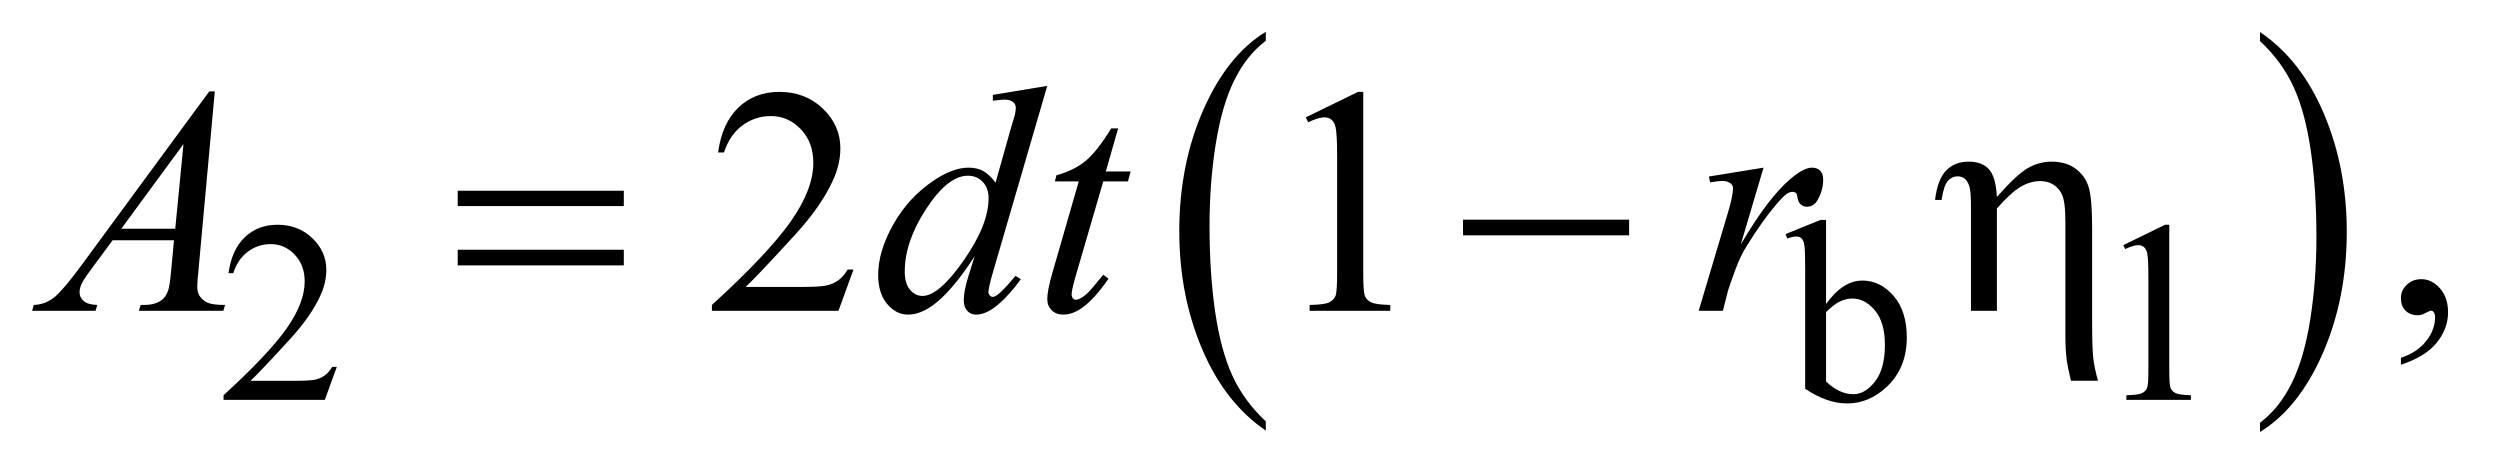
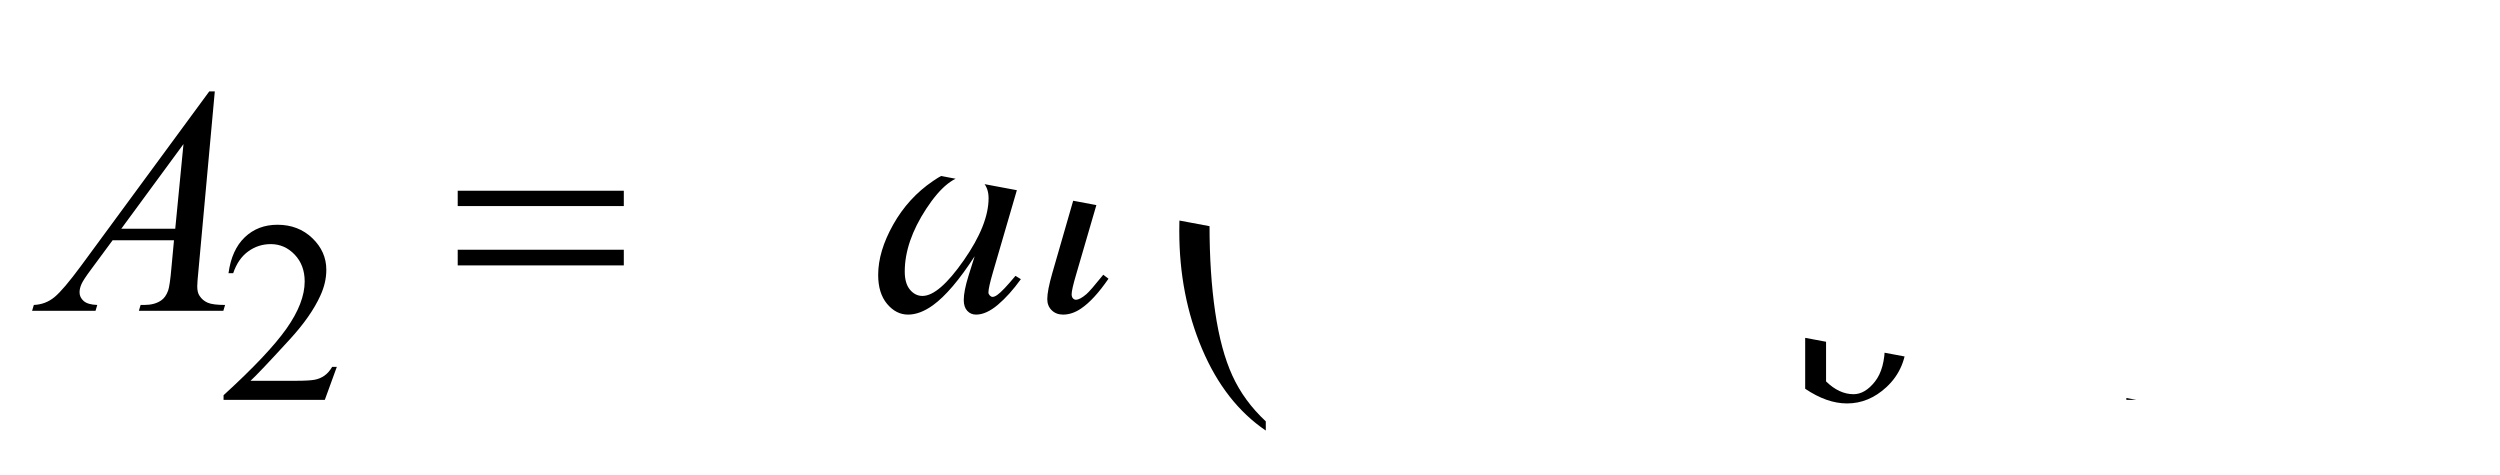
<svg xmlns="http://www.w3.org/2000/svg" stroke-dasharray="none" shape-rendering="auto" font-family="'Dialog'" text-rendering="auto" width="121" fill-opacity="1" color-interpolation="auto" color-rendering="auto" preserveAspectRatio="xMidYMid meet" font-size="12px" viewBox="0 0 121 23" fill="black" stroke="black" image-rendering="auto" stroke-miterlimit="10" stroke-linecap="square" stroke-linejoin="miter" font-style="normal" stroke-width="1" height="23" stroke-dashoffset="0" font-weight="normal" stroke-opacity="1">
  <defs id="genericDefs" />
  <g>
    <defs id="defs1">
      <clipPath clipPathUnits="userSpaceOnUse" id="clipPath1">
        <path d="M1.14 1.399 L77.834 1.399 L77.834 15.763 L1.14 15.763 L1.14 1.399 Z" />
      </clipPath>
      <clipPath clipPathUnits="userSpaceOnUse" id="clipPath2">
-         <path d="M36.426 44.707 L36.426 503.621 L2486.699 503.621 L2486.699 44.707 Z" />
+         <path d="M36.426 44.707 L36.426 503.621 L2486.699 503.621 Z" />
      </clipPath>
    </defs>
    <g transform="scale(1.576,1.576) translate(-1.14,-1.399) matrix(0.031,0,0,0.031,0,0)">
      <path d="M1290.75 462.547 L1290.75 471.672 Q1250.234 444.125 1227.641 390.828 Q1205.047 337.531 1205.047 274.156 Q1205.047 208.25 1228.797 154.109 Q1252.547 99.969 1290.75 76.656 L1290.75 85.562 Q1271.641 99.969 1259.375 124.984 Q1247.109 149.984 1241.062 188.453 Q1235.016 226.906 1235.016 268.656 Q1235.016 315.906 1240.594 354.062 Q1246.188 392.203 1257.672 417.312 Q1269.156 442.422 1290.75 462.547 Z" stroke="none" clip-path="url(#clipPath2)" />
    </g>
    <g transform="matrix(0.049,0,0,0.049,-1.797,-2.205)">
-       <path d="M2268.984 85.562 L2268.984 76.656 Q2309.516 104 2332.109 157.297 Q2354.703 210.594 2354.703 273.953 Q2354.703 339.859 2330.938 394.109 Q2307.188 448.359 2268.984 471.672 L2268.984 462.547 Q2288.234 448.141 2300.5 423.125 Q2312.781 398.125 2318.75 359.781 Q2324.734 321.422 2324.734 279.453 Q2324.734 232.422 2319.219 194.172 Q2313.703 155.906 2302.141 130.797 Q2290.578 105.688 2268.984 85.562 Z" stroke="none" clip-path="url(#clipPath2)" />
-     </g>
+       </g>
    <g transform="matrix(0.049,0,0,0.049,-1.797,-2.205)">
      <path d="M369.375 407.375 L357.5 440 L257.5 440 L257.5 435.375 Q301.625 395.125 319.625 369.625 Q337.625 344.125 337.625 323 Q337.625 306.875 327.75 296.5 Q317.875 286.125 304.125 286.125 Q291.625 286.125 281.688 293.438 Q271.75 300.75 267 314.875 L262.375 314.875 Q265.5 291.75 278.438 279.375 Q291.375 267 310.75 267 Q331.375 267 345.188 280.25 Q359 293.5 359 311.5 Q359 324.375 353 337.25 Q343.75 357.5 323 380.125 Q291.875 414.125 284.125 421.125 L328.375 421.125 Q341.875 421.125 347.312 420.125 Q352.75 419.125 357.125 416.062 Q361.5 413 364.75 407.375 L369.375 407.375 ZM1840.375 345.25 Q1857 322.125 1876.25 322.125 Q1893.875 322.125 1907 337.188 Q1920.125 352.25 1920.125 378.375 Q1920.125 408.875 1899.875 427.5 Q1882.5 443.5 1861.125 443.5 Q1851.125 443.5 1840.812 439.875 Q1830.5 436.25 1819.75 429 L1819.75 310.375 Q1819.75 290.875 1818.812 286.375 Q1817.875 281.875 1815.875 280.25 Q1813.875 278.625 1810.875 278.625 Q1807.375 278.625 1802.125 280.625 L1800.375 276.25 L1834.75 262.25 L1840.375 262.25 L1840.375 345.25 ZM1840.375 353.25 L1840.375 421.75 Q1846.75 428 1853.562 431.188 Q1860.375 434.375 1867.5 434.375 Q1878.875 434.375 1888.688 421.875 Q1898.5 409.375 1898.5 385.5 Q1898.5 363.5 1888.688 351.688 Q1878.875 339.875 1866.375 339.875 Q1859.75 339.875 1853.125 343.25 Q1848.125 345.75 1840.375 353.25 ZM2134 287.125 L2175.25 267 L2179.375 267 L2179.375 410.125 Q2179.375 424.375 2180.562 427.875 Q2181.75 431.375 2185.5 433.25 Q2189.25 435.125 2200.75 435.375 L2200.75 440 L2137 440 L2137 435.375 Q2149 435.125 2152.5 433.312 Q2156 431.5 2157.375 428.438 Q2158.75 425.375 2158.75 410.125 L2158.75 318.625 Q2158.75 300.125 2157.5 294.875 Q2156.625 290.875 2154.312 289 Q2152 287.125 2148.75 287.125 Q2144.125 287.125 2135.875 291 L2134 287.125 Z" stroke="none" clip-path="url(#clipPath2)" />
    </g>
    <g transform="matrix(0.049,0,0,0.049,-1.797,-2.205)">
-       <path d="M879.719 311.219 L864.875 352 L739.875 352 L739.875 346.219 Q795.031 295.906 817.531 264.031 Q840.031 232.156 840.031 205.75 Q840.031 185.594 827.688 172.625 Q815.344 159.656 798.156 159.656 Q782.531 159.656 770.109 168.797 Q757.688 177.938 751.75 195.594 L745.969 195.594 Q749.875 166.688 766.047 151.219 Q782.219 135.75 806.438 135.75 Q832.219 135.75 849.484 152.312 Q866.75 168.875 866.75 191.375 Q866.75 207.469 859.25 223.562 Q847.688 248.875 821.75 277.156 Q782.844 319.656 773.156 328.406 L828.469 328.406 Q845.344 328.406 852.141 327.156 Q858.938 325.906 864.406 322.078 Q869.875 318.25 873.938 311.219 L879.719 311.219 ZM1326.5 160.906 L1378.062 135.75 L1383.219 135.75 L1383.219 314.656 Q1383.219 332.469 1384.703 336.844 Q1386.188 341.219 1390.875 343.562 Q1395.562 345.906 1409.938 346.219 L1409.938 352 L1330.25 352 L1330.25 346.219 Q1345.25 345.906 1349.625 343.641 Q1354 341.375 1355.719 337.547 Q1357.438 333.719 1357.438 314.656 L1357.438 200.281 Q1357.438 177.156 1355.875 170.594 Q1354.781 165.594 1351.891 163.25 Q1349 160.906 1344.938 160.906 Q1339.156 160.906 1328.844 165.75 L1326.5 160.906 ZM2408.188 405.281 L2408.188 398.406 Q2424.281 393.094 2433.109 381.922 Q2441.938 370.75 2441.938 358.25 Q2441.938 355.281 2440.531 353.25 Q2439.438 351.844 2438.344 351.844 Q2436.625 351.844 2430.844 354.969 Q2428.031 356.375 2424.906 356.375 Q2417.25 356.375 2412.719 351.844 Q2408.188 347.312 2408.188 339.344 Q2408.188 331.688 2414.047 326.219 Q2419.906 320.75 2428.344 320.75 Q2438.656 320.75 2446.703 329.734 Q2454.75 338.719 2454.75 353.562 Q2454.75 369.656 2443.578 383.484 Q2432.406 397.312 2408.188 405.281 Z" stroke="none" clip-path="url(#clipPath2)" />
-     </g>
+       </g>
    <g transform="matrix(0.049,0,0,0.049,-1.797,-2.205)">
      <path d="M248.844 135.281 L232.75 311.531 Q231.5 323.875 231.5 327.781 Q231.5 334.031 233.844 337.312 Q236.812 341.844 241.891 344.031 Q246.969 346.219 259 346.219 L257.281 352 L173.844 352 L175.562 346.219 L179.156 346.219 Q189.312 346.219 195.719 341.844 Q200.25 338.875 202.75 332 Q204.469 327.156 206.031 309.188 L208.531 282.312 L147.906 282.312 L126.344 311.531 Q119 321.375 117.125 325.672 Q115.25 329.969 115.25 333.719 Q115.25 338.719 119.312 342.312 Q123.375 345.906 132.75 346.219 L131.031 352 L68.375 352 L70.094 346.219 Q81.656 345.75 90.484 338.484 Q99.312 331.219 116.812 307.469 L243.375 135.281 L248.844 135.281 ZM217.906 187.312 L156.5 270.906 L209.781 270.906 L217.906 187.312 ZM1071.125 129.812 L1017.375 314.188 Q1013 329.188 1013 333.875 Q1013 335.438 1014.328 336.844 Q1015.656 338.25 1017.062 338.25 Q1019.094 338.25 1021.906 336.219 Q1027.219 332.469 1039.719 317.469 L1045.031 320.75 Q1033.781 336.375 1022.297 346.062 Q1010.812 355.75 1000.812 355.75 Q995.5 355.75 992.062 352 Q988.625 348.25 988.625 341.375 Q988.625 332.469 993.312 317.469 L999.406 298.094 Q976.75 333.094 958.156 346.531 Q945.344 355.75 933.625 355.75 Q921.75 355.75 912.922 345.203 Q904.094 334.656 904.094 316.531 Q904.094 293.25 918.938 266.844 Q933.781 240.438 958.156 223.875 Q977.375 210.594 993.469 210.594 Q1001.906 210.594 1008 214.031 Q1014.094 217.469 1020.031 225.438 L1035.344 171.062 Q1037.062 165.281 1038.156 161.844 Q1040.031 155.594 1040.031 151.531 Q1040.031 148.25 1037.688 146.062 Q1034.406 143.406 1029.25 143.406 Q1025.656 143.406 1017.375 144.5 L1017.375 138.719 L1071.125 129.812 ZM1013.156 240.75 Q1013.156 230.75 1007.375 224.656 Q1001.594 218.562 992.688 218.562 Q973 218.562 951.672 251.062 Q930.344 283.562 930.344 313.25 Q930.344 324.969 935.5 331.141 Q940.656 337.312 947.844 337.312 Q964.094 337.312 988.625 302.156 Q1013.156 267 1013.156 240.75 ZM1141.125 171.844 L1128.938 214.344 L1153.469 214.344 L1150.812 224.188 L1126.438 224.188 L1099.562 316.375 Q1095.188 331.219 1095.188 335.594 Q1095.188 338.25 1096.438 339.656 Q1097.688 341.062 1099.406 341.062 Q1103.312 341.062 1109.719 335.594 Q1113.469 332.469 1126.438 316.375 L1131.594 320.281 Q1117.219 341.219 1104.406 349.812 Q1095.656 355.75 1086.75 355.75 Q1079.875 355.75 1075.5 351.453 Q1071.125 347.156 1071.125 340.438 Q1071.125 332 1076.125 314.656 L1102.219 224.188 L1078.625 224.188 L1080.188 218.094 Q1097.375 213.406 1108.781 204.109 Q1120.188 194.812 1134.25 171.844 L1141.125 171.844 ZM1724.719 219.344 L1778.625 210.594 L1756.125 286.531 Q1783.469 239.812 1805.812 221.219 Q1818.469 210.594 1826.438 210.594 Q1831.594 210.594 1834.562 213.641 Q1837.531 216.688 1837.531 222.469 Q1837.531 232.781 1832.219 242.156 Q1828.469 249.188 1821.438 249.188 Q1817.844 249.188 1815.266 246.844 Q1812.688 244.5 1812.062 239.656 Q1811.75 236.688 1810.656 235.75 Q1809.406 234.5 1807.688 234.5 Q1805.031 234.5 1802.688 235.75 Q1798.625 237.938 1790.344 247.938 Q1777.375 263.25 1762.219 287.625 Q1755.656 297.938 1750.969 310.906 Q1744.406 328.719 1743.469 332.312 L1738.469 352 L1714.562 352 L1743.469 254.969 Q1748.469 238.094 1748.469 230.906 Q1748.469 228.094 1746.125 226.219 Q1743 223.719 1737.844 223.719 Q1734.562 223.719 1725.812 225.125 L1724.719 219.344 Z" stroke="none" clip-path="url(#clipPath2)" />
    </g>
    <g transform="matrix(0.049,0,0,0.049,-1.797,-2.205)">
      <path d="M488.781 233.406 L652.844 233.406 L652.844 248.562 L488.781 248.562 L488.781 233.406 ZM488.781 291.688 L652.844 291.688 L652.844 307.156 L488.781 307.156 L488.781 291.688 ZM1481.781 262 L1645.844 262 L1645.844 277.469 L1481.781 277.469 L1481.781 262 ZM1983.5 352 L1983.5 247.312 Q1983.5 233.719 1981.781 228.641 Q1980.062 223.562 1977.172 221.375 Q1974.281 219.188 1970.219 219.188 Q1964.75 219.188 1960.688 223.719 Q1956.625 228.25 1954.438 242.469 L1948.031 242.469 Q1950.531 221.844 1959.125 213.25 Q1967.719 204.656 1981.312 204.656 Q1994.281 204.656 2001.156 212.078 Q2008.031 219.5 2009.125 239.5 Q2029.281 216.688 2040.297 210.672 Q2051.312 204.656 2063.031 204.656 Q2077.719 204.656 2087.172 211.844 Q2096.625 219.031 2099.906 230.359 Q2103.188 241.688 2103.188 270.125 L2103.188 364.969 Q2103.188 388.562 2104.281 398.406 Q2105.375 408.25 2108.969 421.062 L2082.25 421.062 Q2078.812 406.219 2078.188 401.688 Q2076.781 389.656 2076.781 378.875 L2076.781 264.344 Q2076.781 242.938 2072.875 236.062 Q2066.156 223.875 2051.781 223.875 Q2042.094 223.875 2032.484 229.578 Q2022.875 235.281 2009.125 250.906 L2009.125 352 L1983.5 352 Z" stroke="none" clip-path="url(#clipPath2)" />
    </g>
  </g>
</svg>